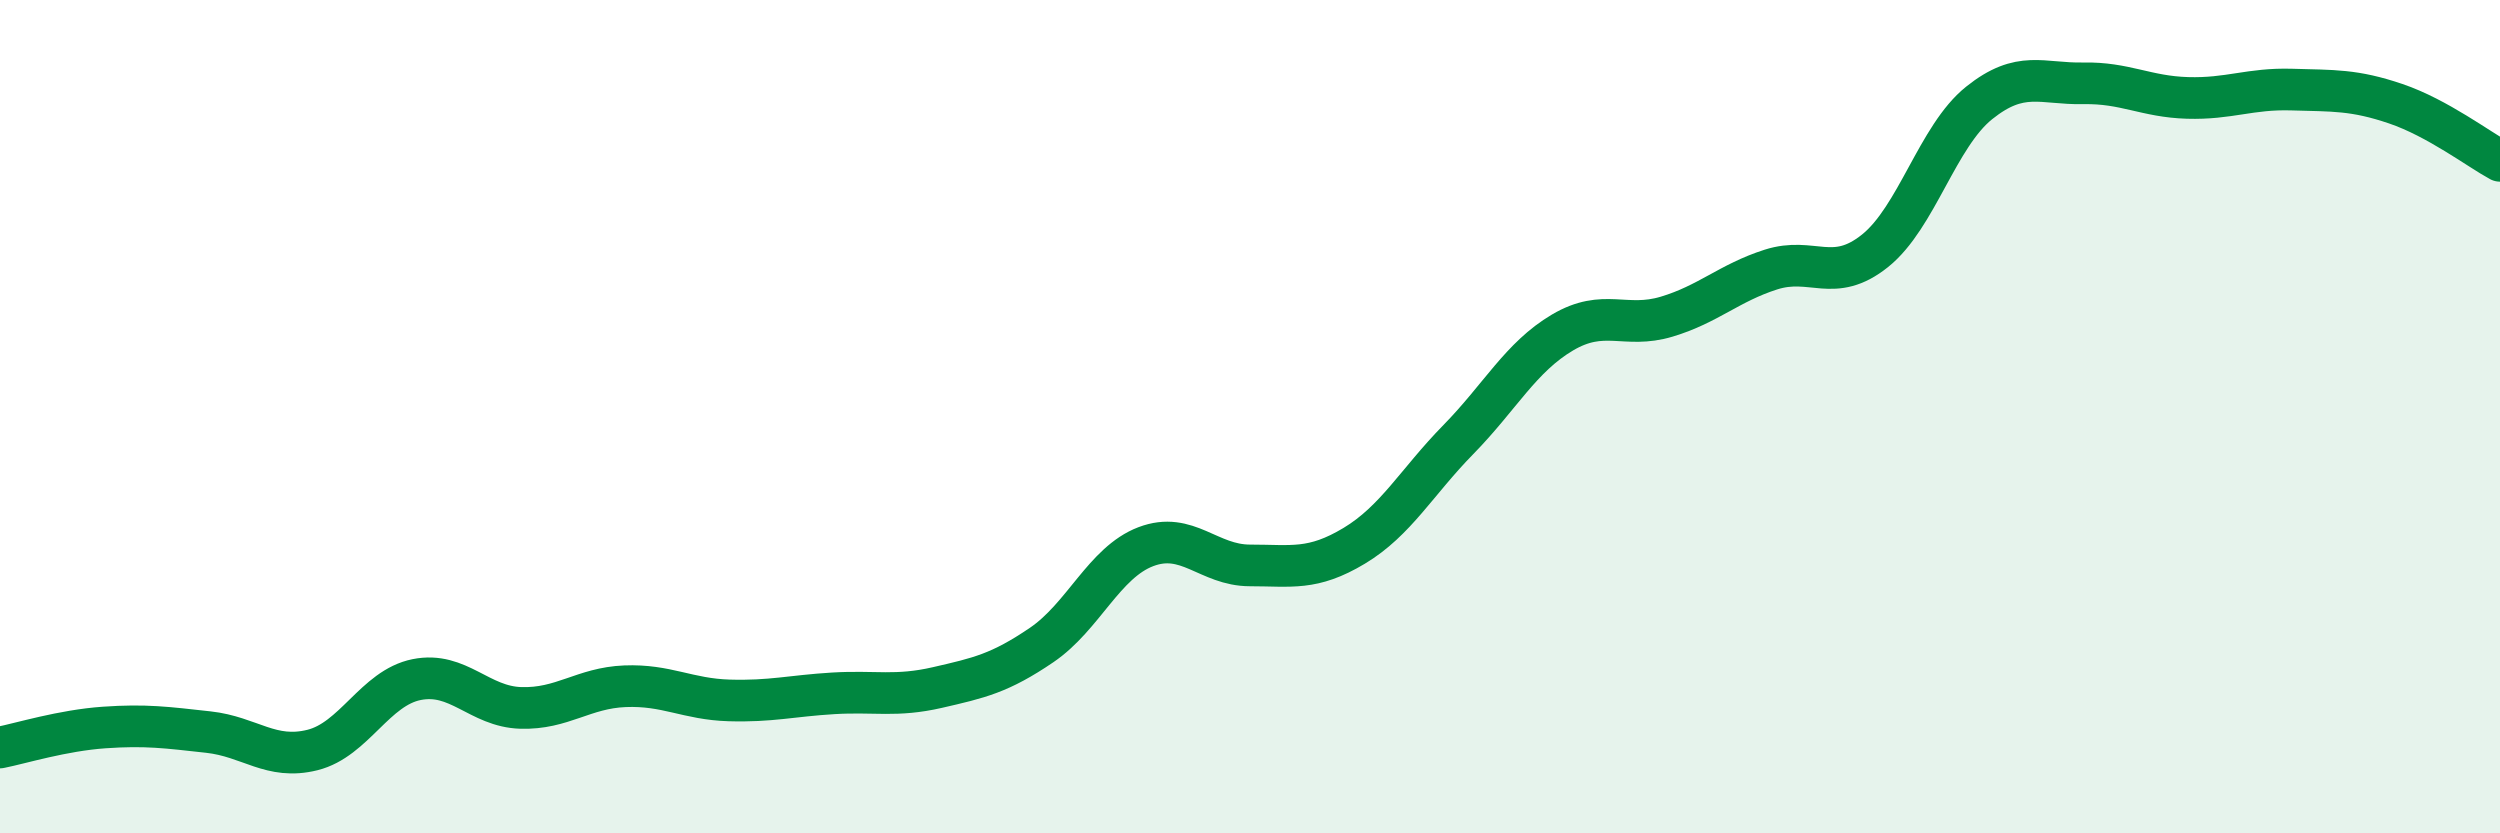
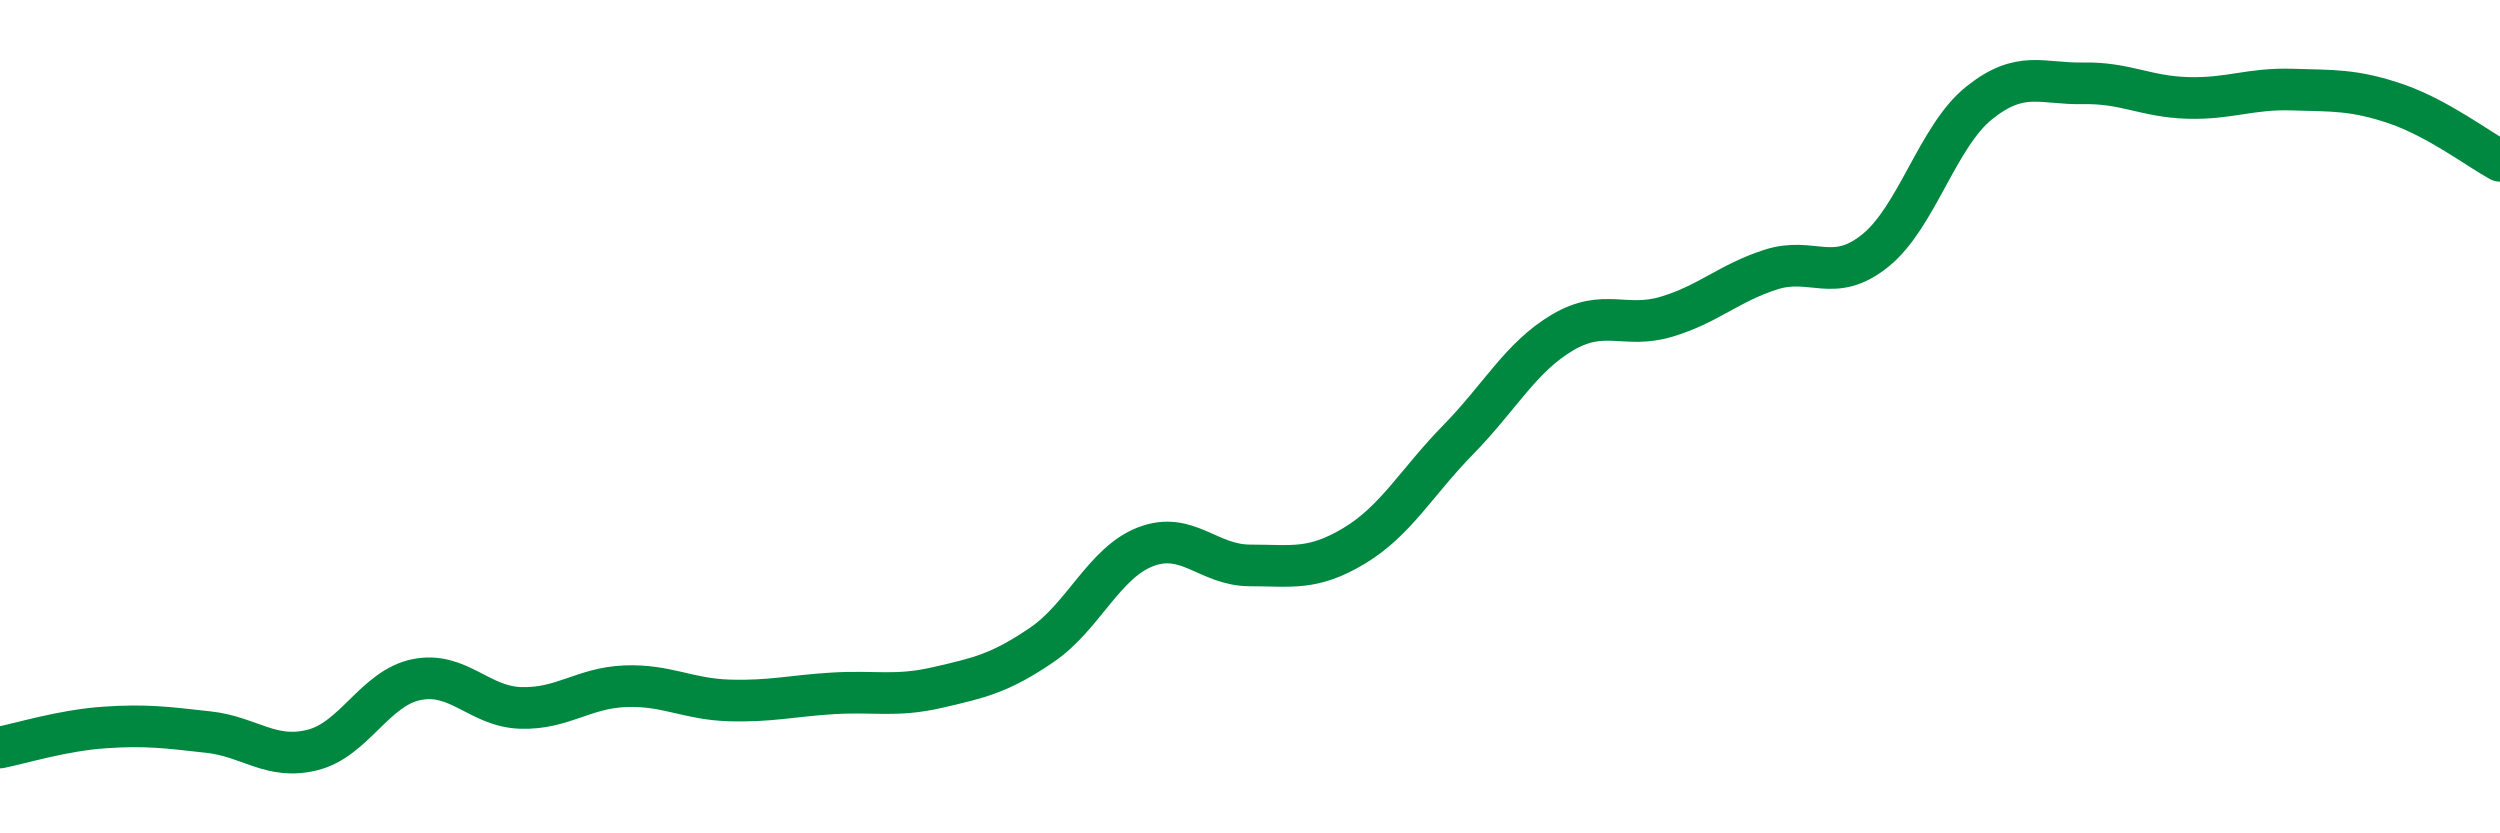
<svg xmlns="http://www.w3.org/2000/svg" width="60" height="20" viewBox="0 0 60 20">
-   <path d="M 0,17.94 C 0.5,17.84 1.5,17.53 2.5,17.46 C 3.5,17.39 4,17.46 5,17.57 C 6,17.68 6.5,18.25 7.5,18 C 8.5,17.75 9,16.51 10,16.31 C 11,16.11 11.5,16.96 12.5,16.99 C 13.5,17.02 14,16.51 15,16.47 C 16,16.43 16.5,16.78 17.5,16.81 C 18.5,16.84 19,16.7 20,16.64 C 21,16.58 21.5,16.73 22.5,16.5 C 23.5,16.27 24,16.16 25,15.48 C 26,14.8 26.5,13.5 27.5,13.12 C 28.5,12.74 29,13.57 30,13.57 C 31,13.57 31.5,13.7 32.5,13.1 C 33.5,12.5 34,11.57 35,10.55 C 36,9.53 36.5,8.57 37.5,7.98 C 38.5,7.39 39,7.9 40,7.6 C 41,7.3 41.5,6.79 42.5,6.47 C 43.5,6.15 44,6.82 45,6.02 C 46,5.22 46.5,3.27 47.5,2.47 C 48.5,1.67 49,2.02 50,2 C 51,1.98 51.5,2.32 52.5,2.35 C 53.5,2.38 54,2.12 55,2.15 C 56,2.18 56.5,2.15 57.5,2.49 C 58.5,2.83 59.5,3.59 60,3.86L60 20L0 20Z" fill="#008740" opacity="0.1" stroke-linecap="round" stroke-linejoin="round" />
  <path d="M 0,17.94 C 0.5,17.84 1.5,17.53 2.5,17.46 C 3.5,17.39 4,17.46 5,17.57 C 6,17.68 6.5,18.25 7.5,18 C 8.5,17.75 9,16.51 10,16.31 C 11,16.11 11.5,16.96 12.5,16.99 C 13.5,17.02 14,16.51 15,16.47 C 16,16.43 16.5,16.78 17.5,16.81 C 18.5,16.84 19,16.7 20,16.64 C 21,16.58 21.5,16.73 22.5,16.5 C 23.5,16.27 24,16.16 25,15.48 C 26,14.8 26.5,13.5 27.5,13.12 C 28.5,12.74 29,13.57 30,13.57 C 31,13.57 31.5,13.7 32.5,13.1 C 33.5,12.5 34,11.57 35,10.55 C 36,9.53 36.5,8.57 37.5,7.98 C 38.5,7.39 39,7.9 40,7.6 C 41,7.3 41.5,6.79 42.5,6.47 C 43.5,6.15 44,6.82 45,6.02 C 46,5.22 46.5,3.27 47.5,2.47 C 48.5,1.67 49,2.02 50,2 C 51,1.98 51.5,2.32 52.5,2.35 C 53.5,2.38 54,2.12 55,2.15 C 56,2.18 56.5,2.15 57.5,2.49 C 58.5,2.83 59.5,3.59 60,3.86" stroke="#008740" stroke-width="1" fill="none" stroke-linecap="round" stroke-linejoin="round" />
</svg>